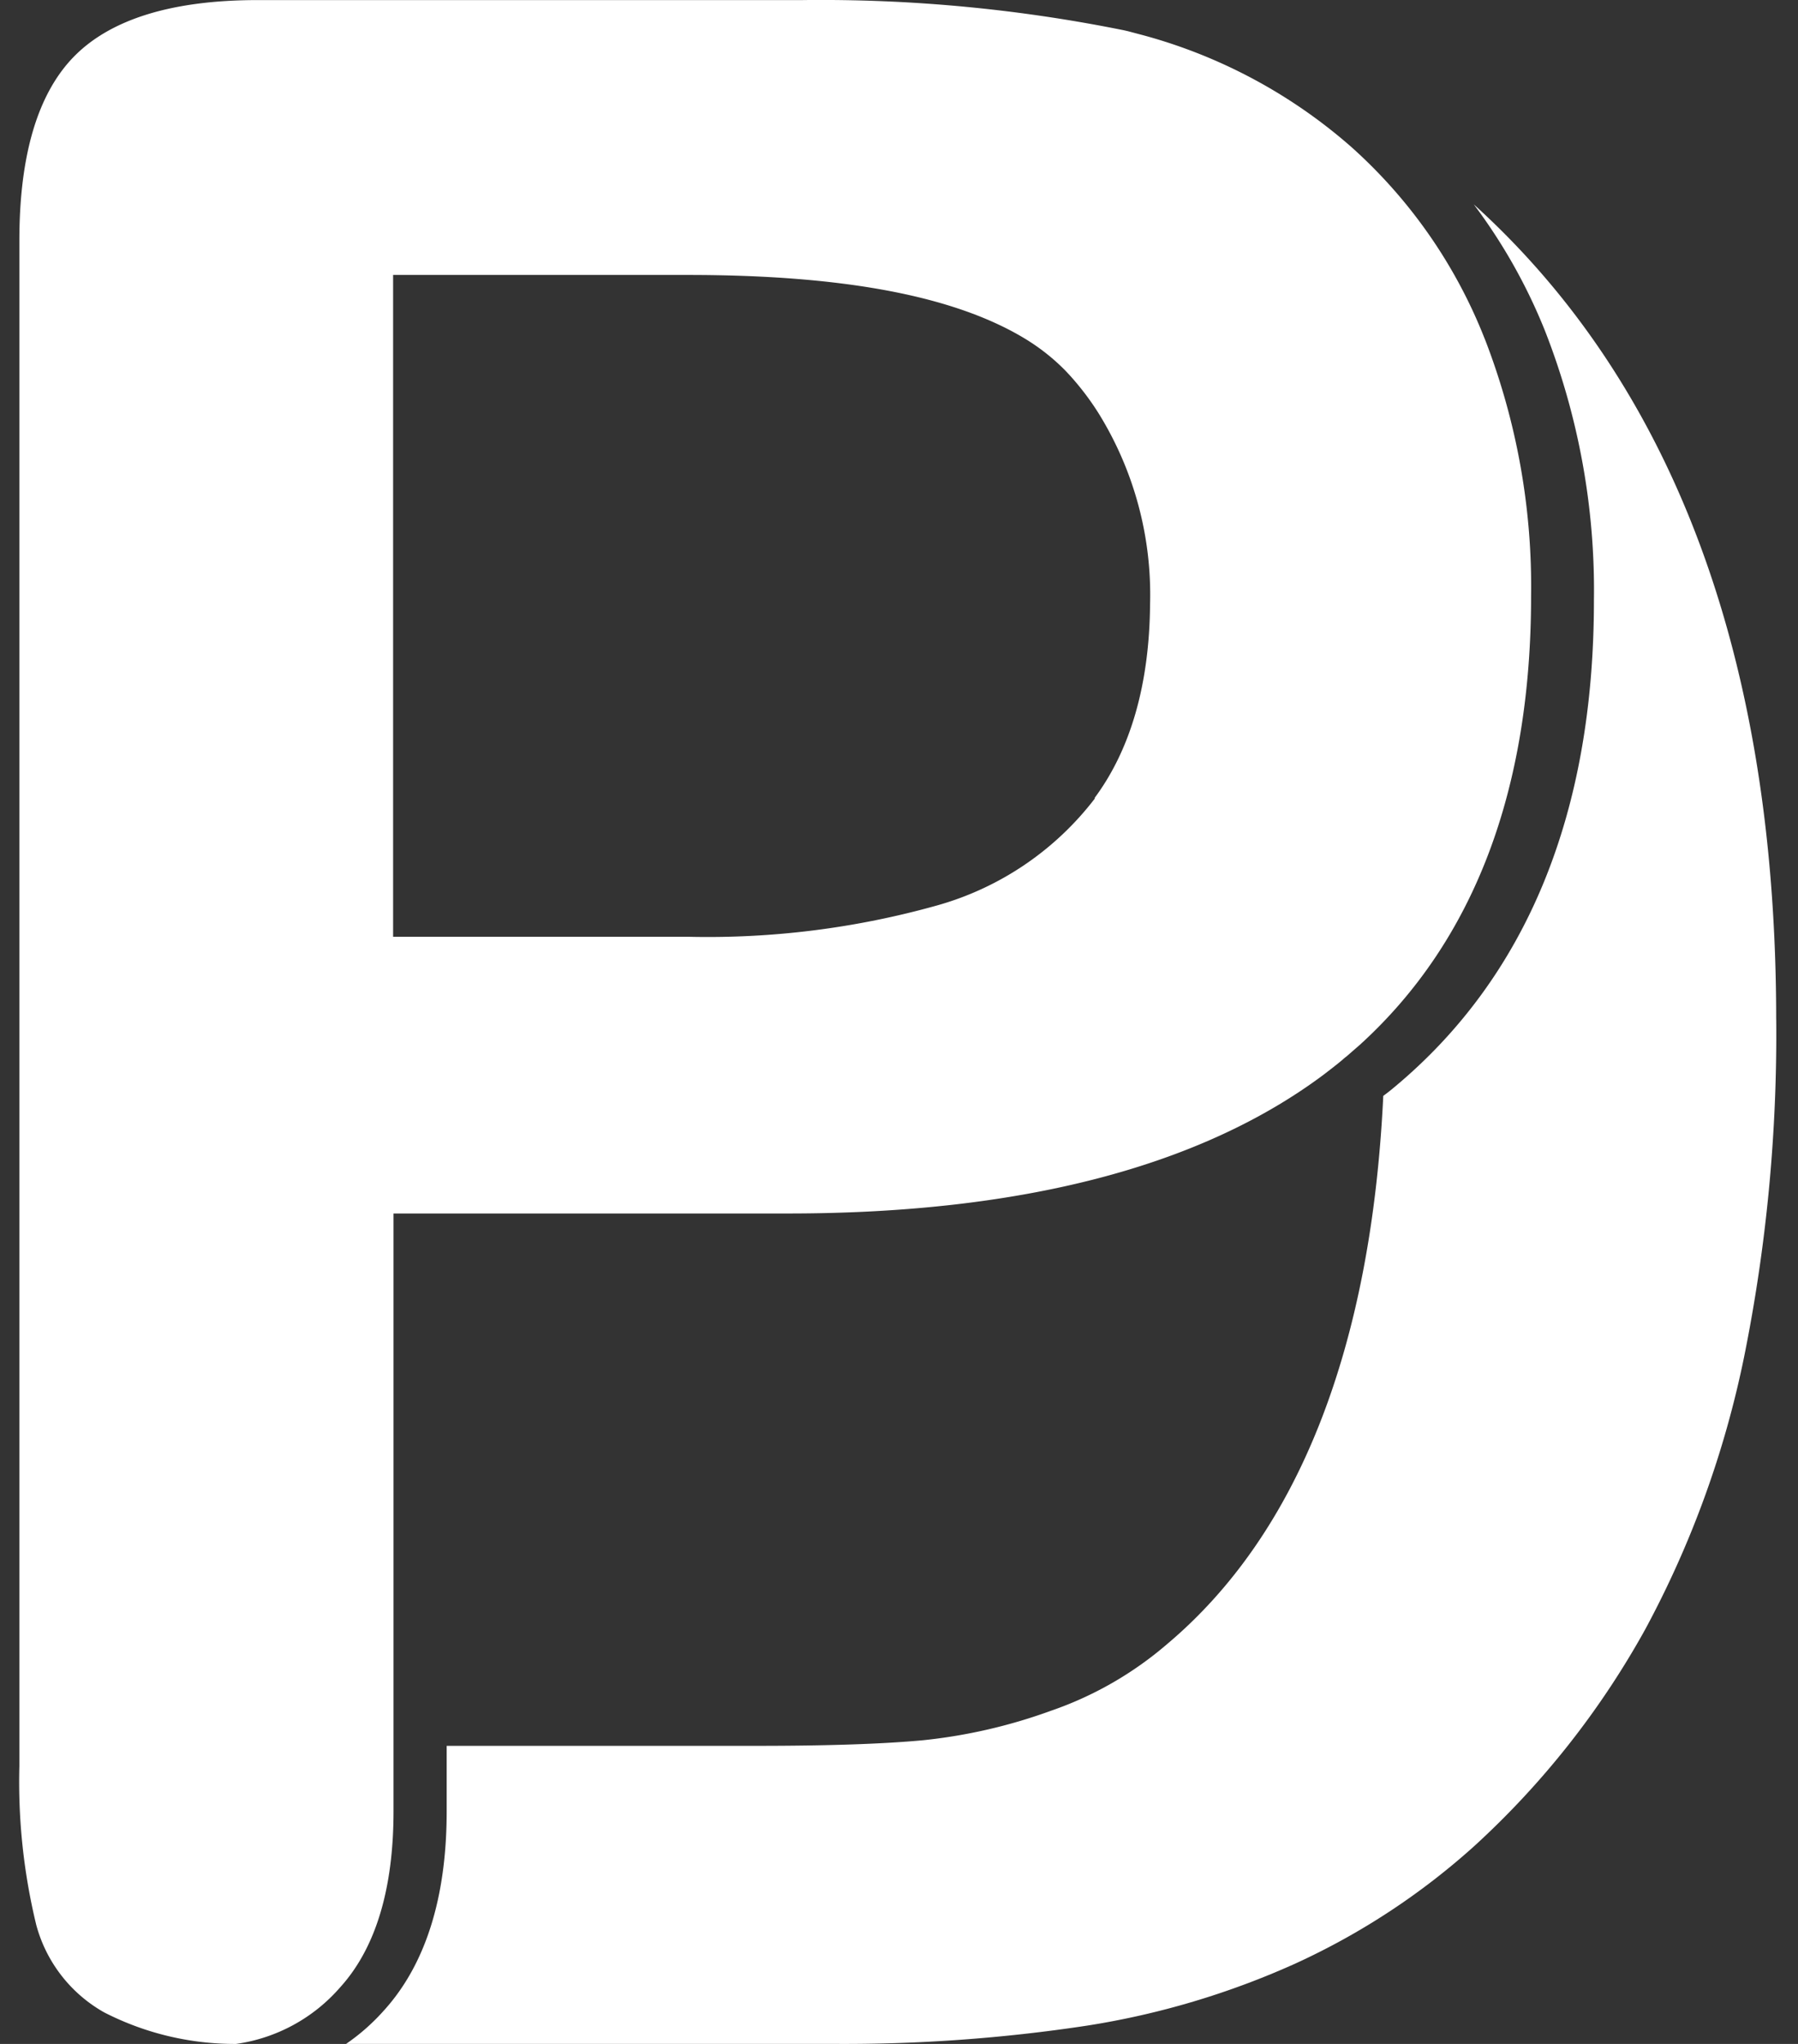
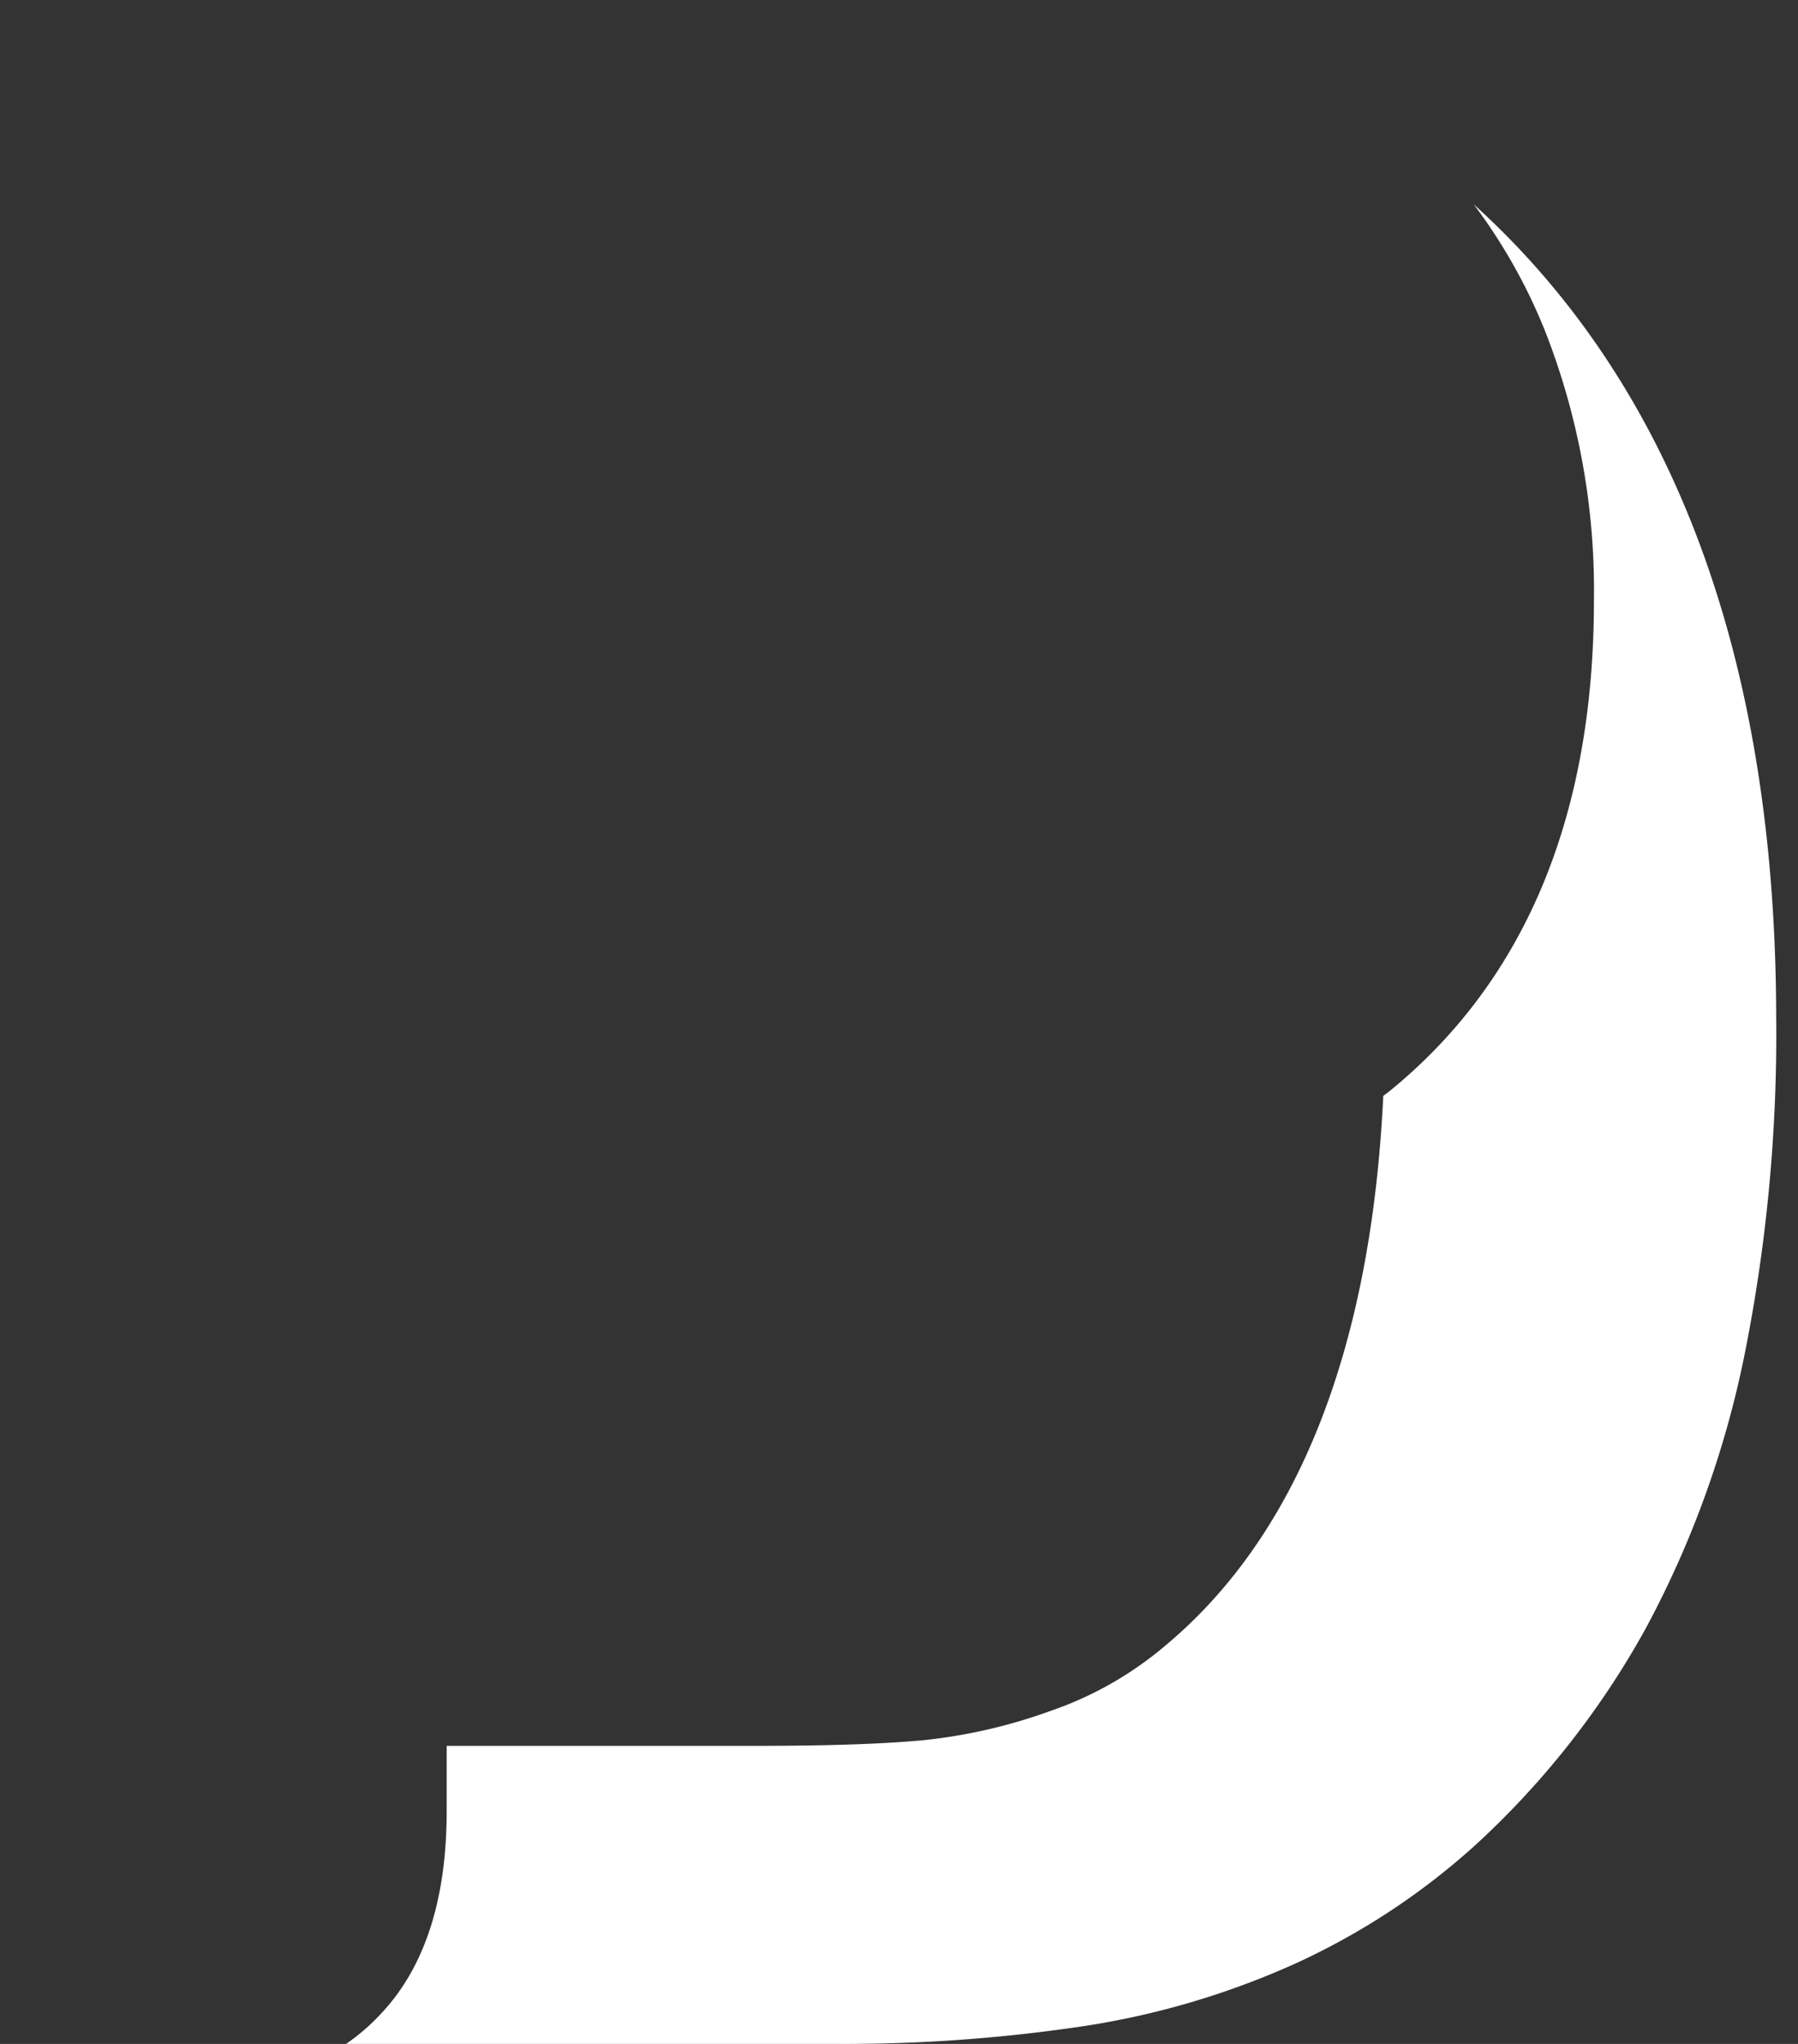
<svg xmlns="http://www.w3.org/2000/svg" class="icon site-logo" width="44" height="50" viewBox="0 0 44 50" version="1.1">
  <rect x="0" y="0" width="44" height="50" fill="#333333" stroke="none" />
  <g id="Style-guide" stroke="none" stroke-width="1" fill="none" fill-rule="evenodd">
    <g id="Logo" transform="translate(-79 -298)">
      <g id="logo/symbol/grey" transform="translate(60 283)">
-         <path id="Rectangle" d="M0 0h80v80H0z" />
+         <path id="Rectangle" d="M0 0h80v80z" />
        <g id="pd_symbol" stroke-width="1" fill-rule="nonzero" transform="translate(19 15)" fill="#fff">
          <path d="M43.467 24.946a39.852 39.852 0 0 1-.786 8.248 24.23 24.23 0 0 1-2.42 6.665 20.84 20.84 0 0 1-4.182 5.3 17.248 17.248 0 0 1-4.369 2.87 19.888 19.888 0 0 1-5.113 1.524c-2.064.313-4.15.462-6.238.446H8.469a5.07 5.07 0 0 0 .907-.796c1.032-1.125 1.555-2.77 1.555-4.895v-1.6h7.584c1.723 0 3.094-.045 4.072-.137a13.034 13.034 0 0 0 3.128-.72 8.691 8.691 0 0 0 2.847-1.633c3.198-2.692 4.992-7.22 5.289-13.41.092-.067.188-.142.276-.217 3.24-2.7 4.879-6.702 4.879-11.901a17.37 17.37 0 0 0-1.2-6.603A13.513 13.513 0 0 0 36.066 5c4.892 4.424 7.4 11.131 7.4 19.946z" id="Path" />
-           <path d="M36.335 8.293a12.34 12.34 0 0 0-3.255-4.688A12.783 12.783 0 0 0 27.983.864l-.377-.1-.096-.022a37.382 37.382 0 0 0-7.878-.74H6.304c-2.074 0-3.579.46-4.479 1.367-.9.907-1.351 2.424-1.351 4.513v37.32c-.034 1.31.105 2.618.414 3.89a3.497 3.497 0 0 0 1.659 2.135c1 .513 2.108.778 3.23.773a4.138 4.138 0 0 0 2.543-1.38c.871-.957 1.31-2.407 1.31-4.312V29.685h9.663c5.668 0 10.064-1.136 13.083-3.384.153-.117.306-.234.452-.355.041-.034.074-.067.12-.1l.332-.289c2.782-2.528 4.188-6.217 4.188-10.972a16.716 16.716 0 0 0-1.132-6.292zm-9.538 11.235a7.37 7.37 0 0 1-3.86 2.62c-1.985.557-4.04.816-6.1.768H9.62V6.726h7.216c3.84 0 6.568.522 8.293 1.587.348.216.668.472.954.765l.116.125c.251.28.479.58.68.899a8.426 8.426 0 0 1 1.265 4.684c-.017 1.93-.465 3.534-1.36 4.738l.012.004z" id="Shape" />
        </g>
      </g>
    </g>
  </g>
</svg>